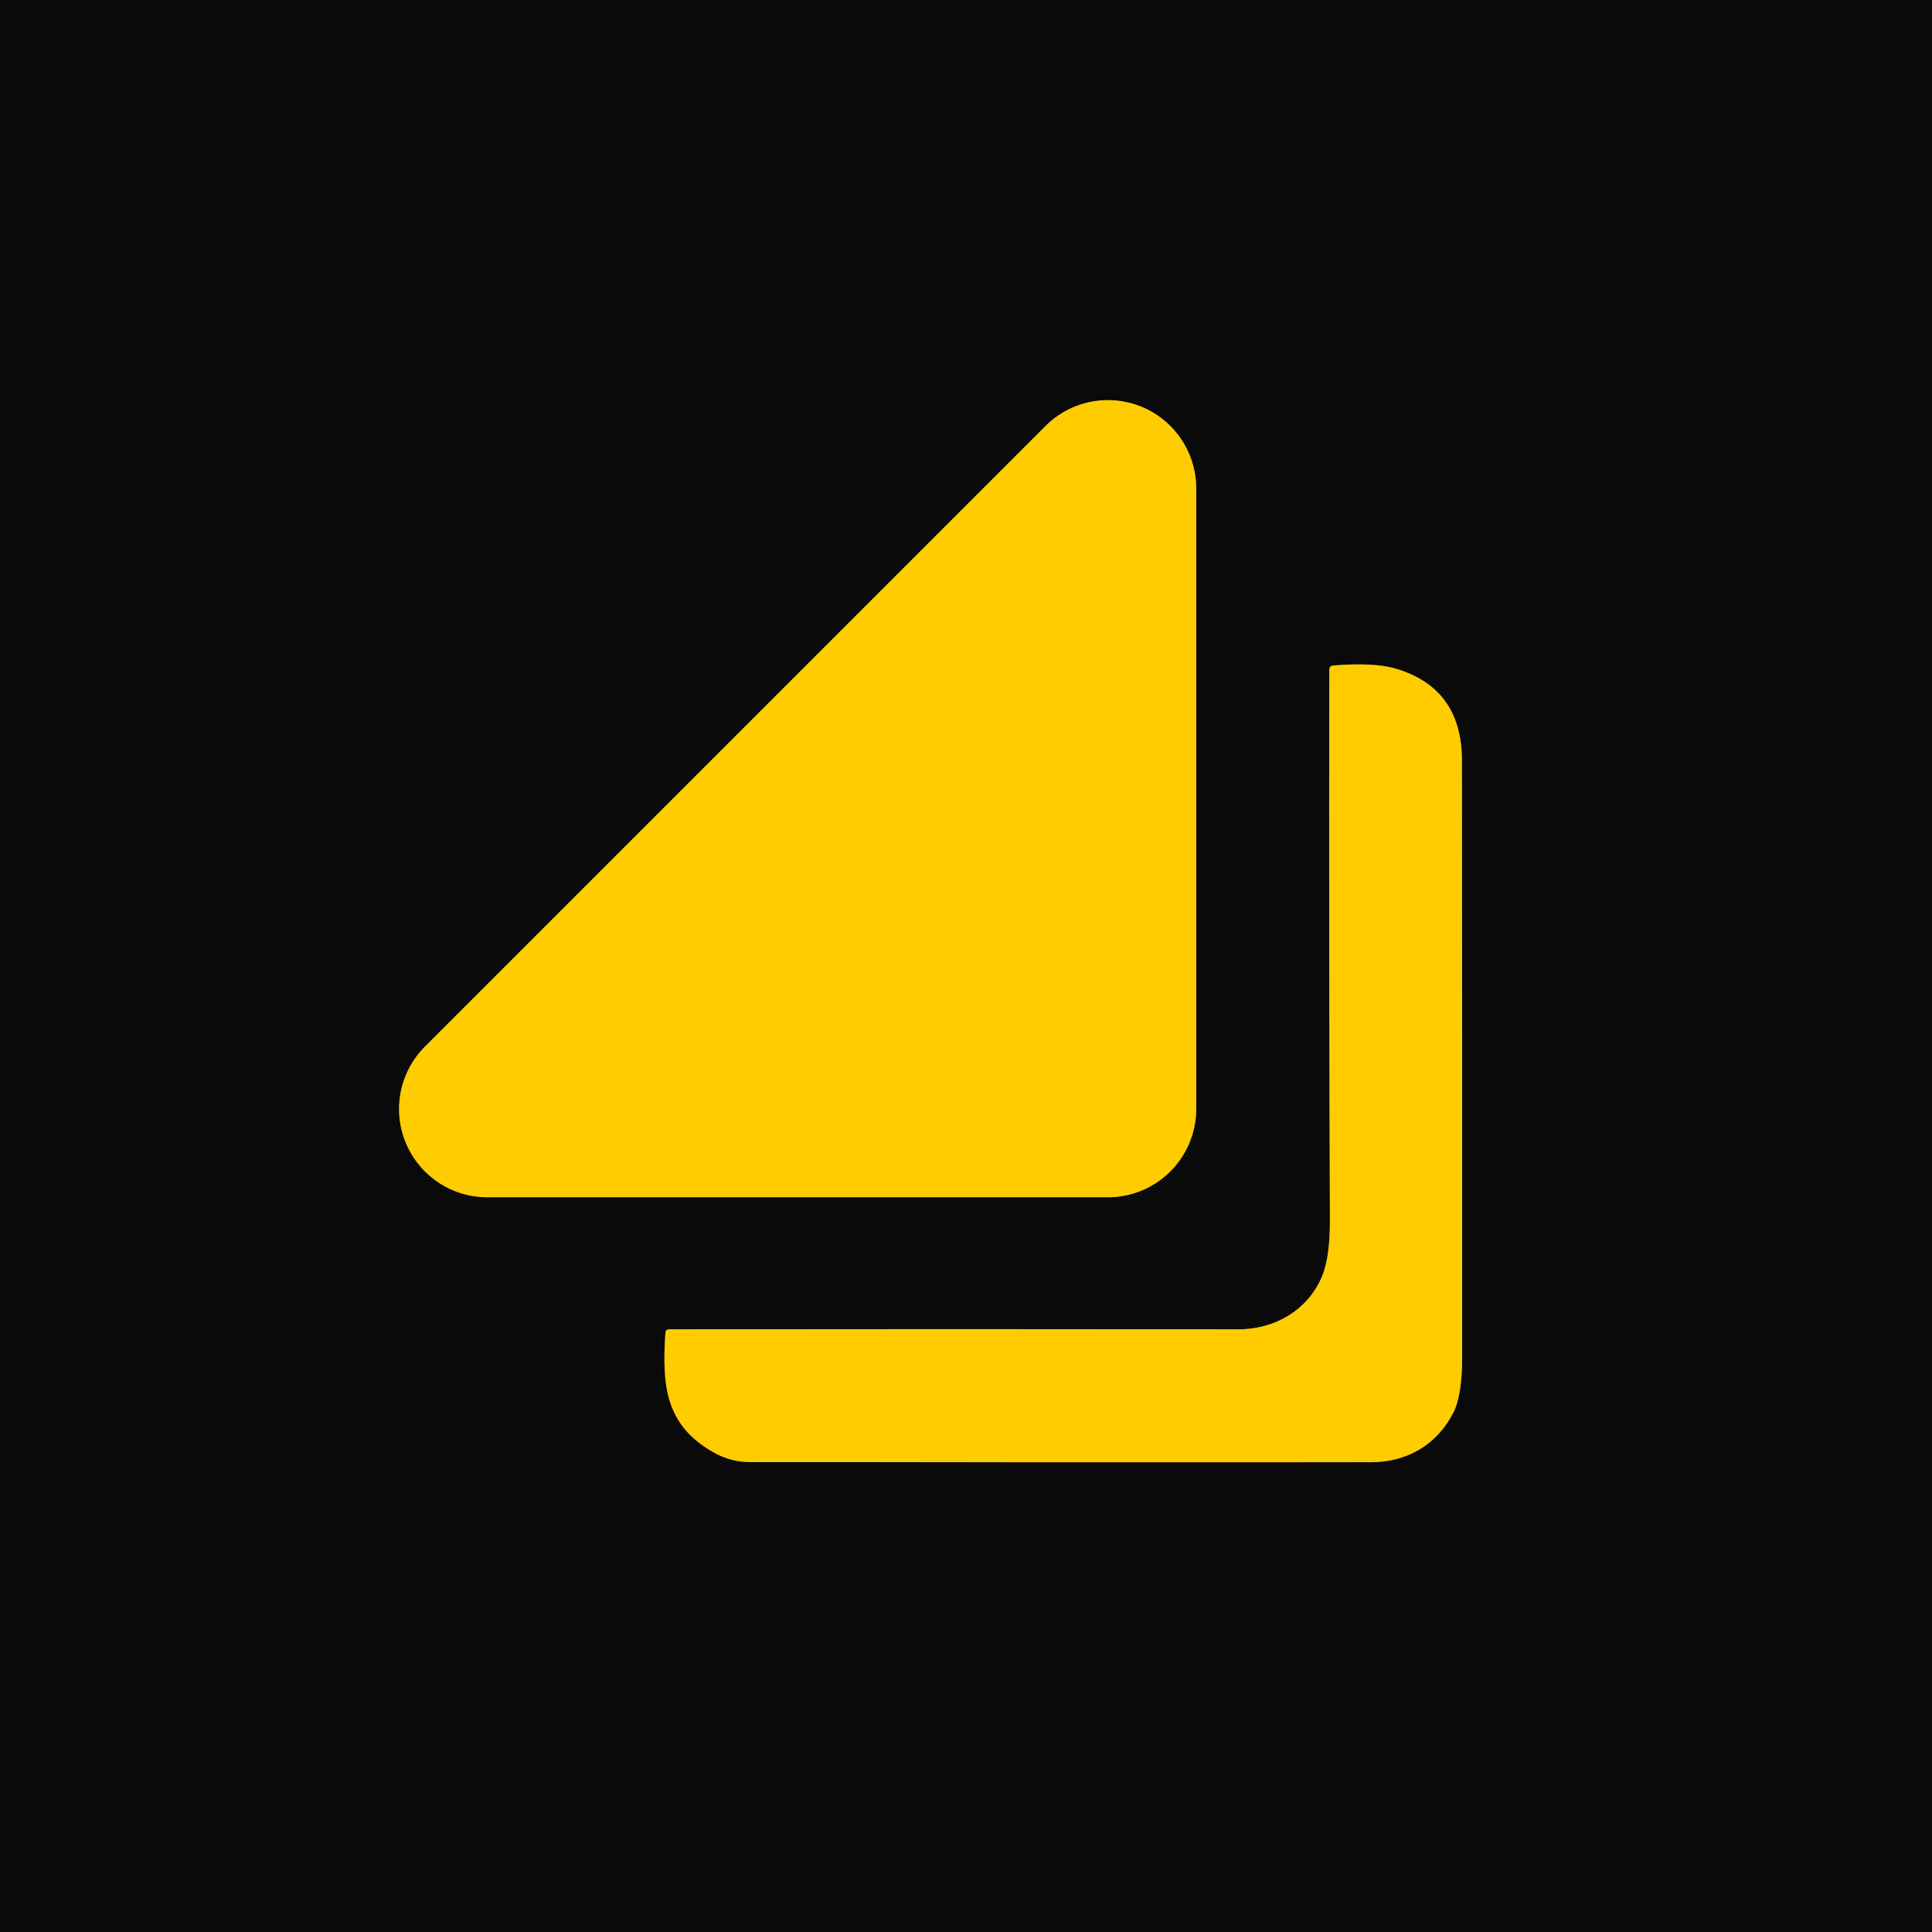
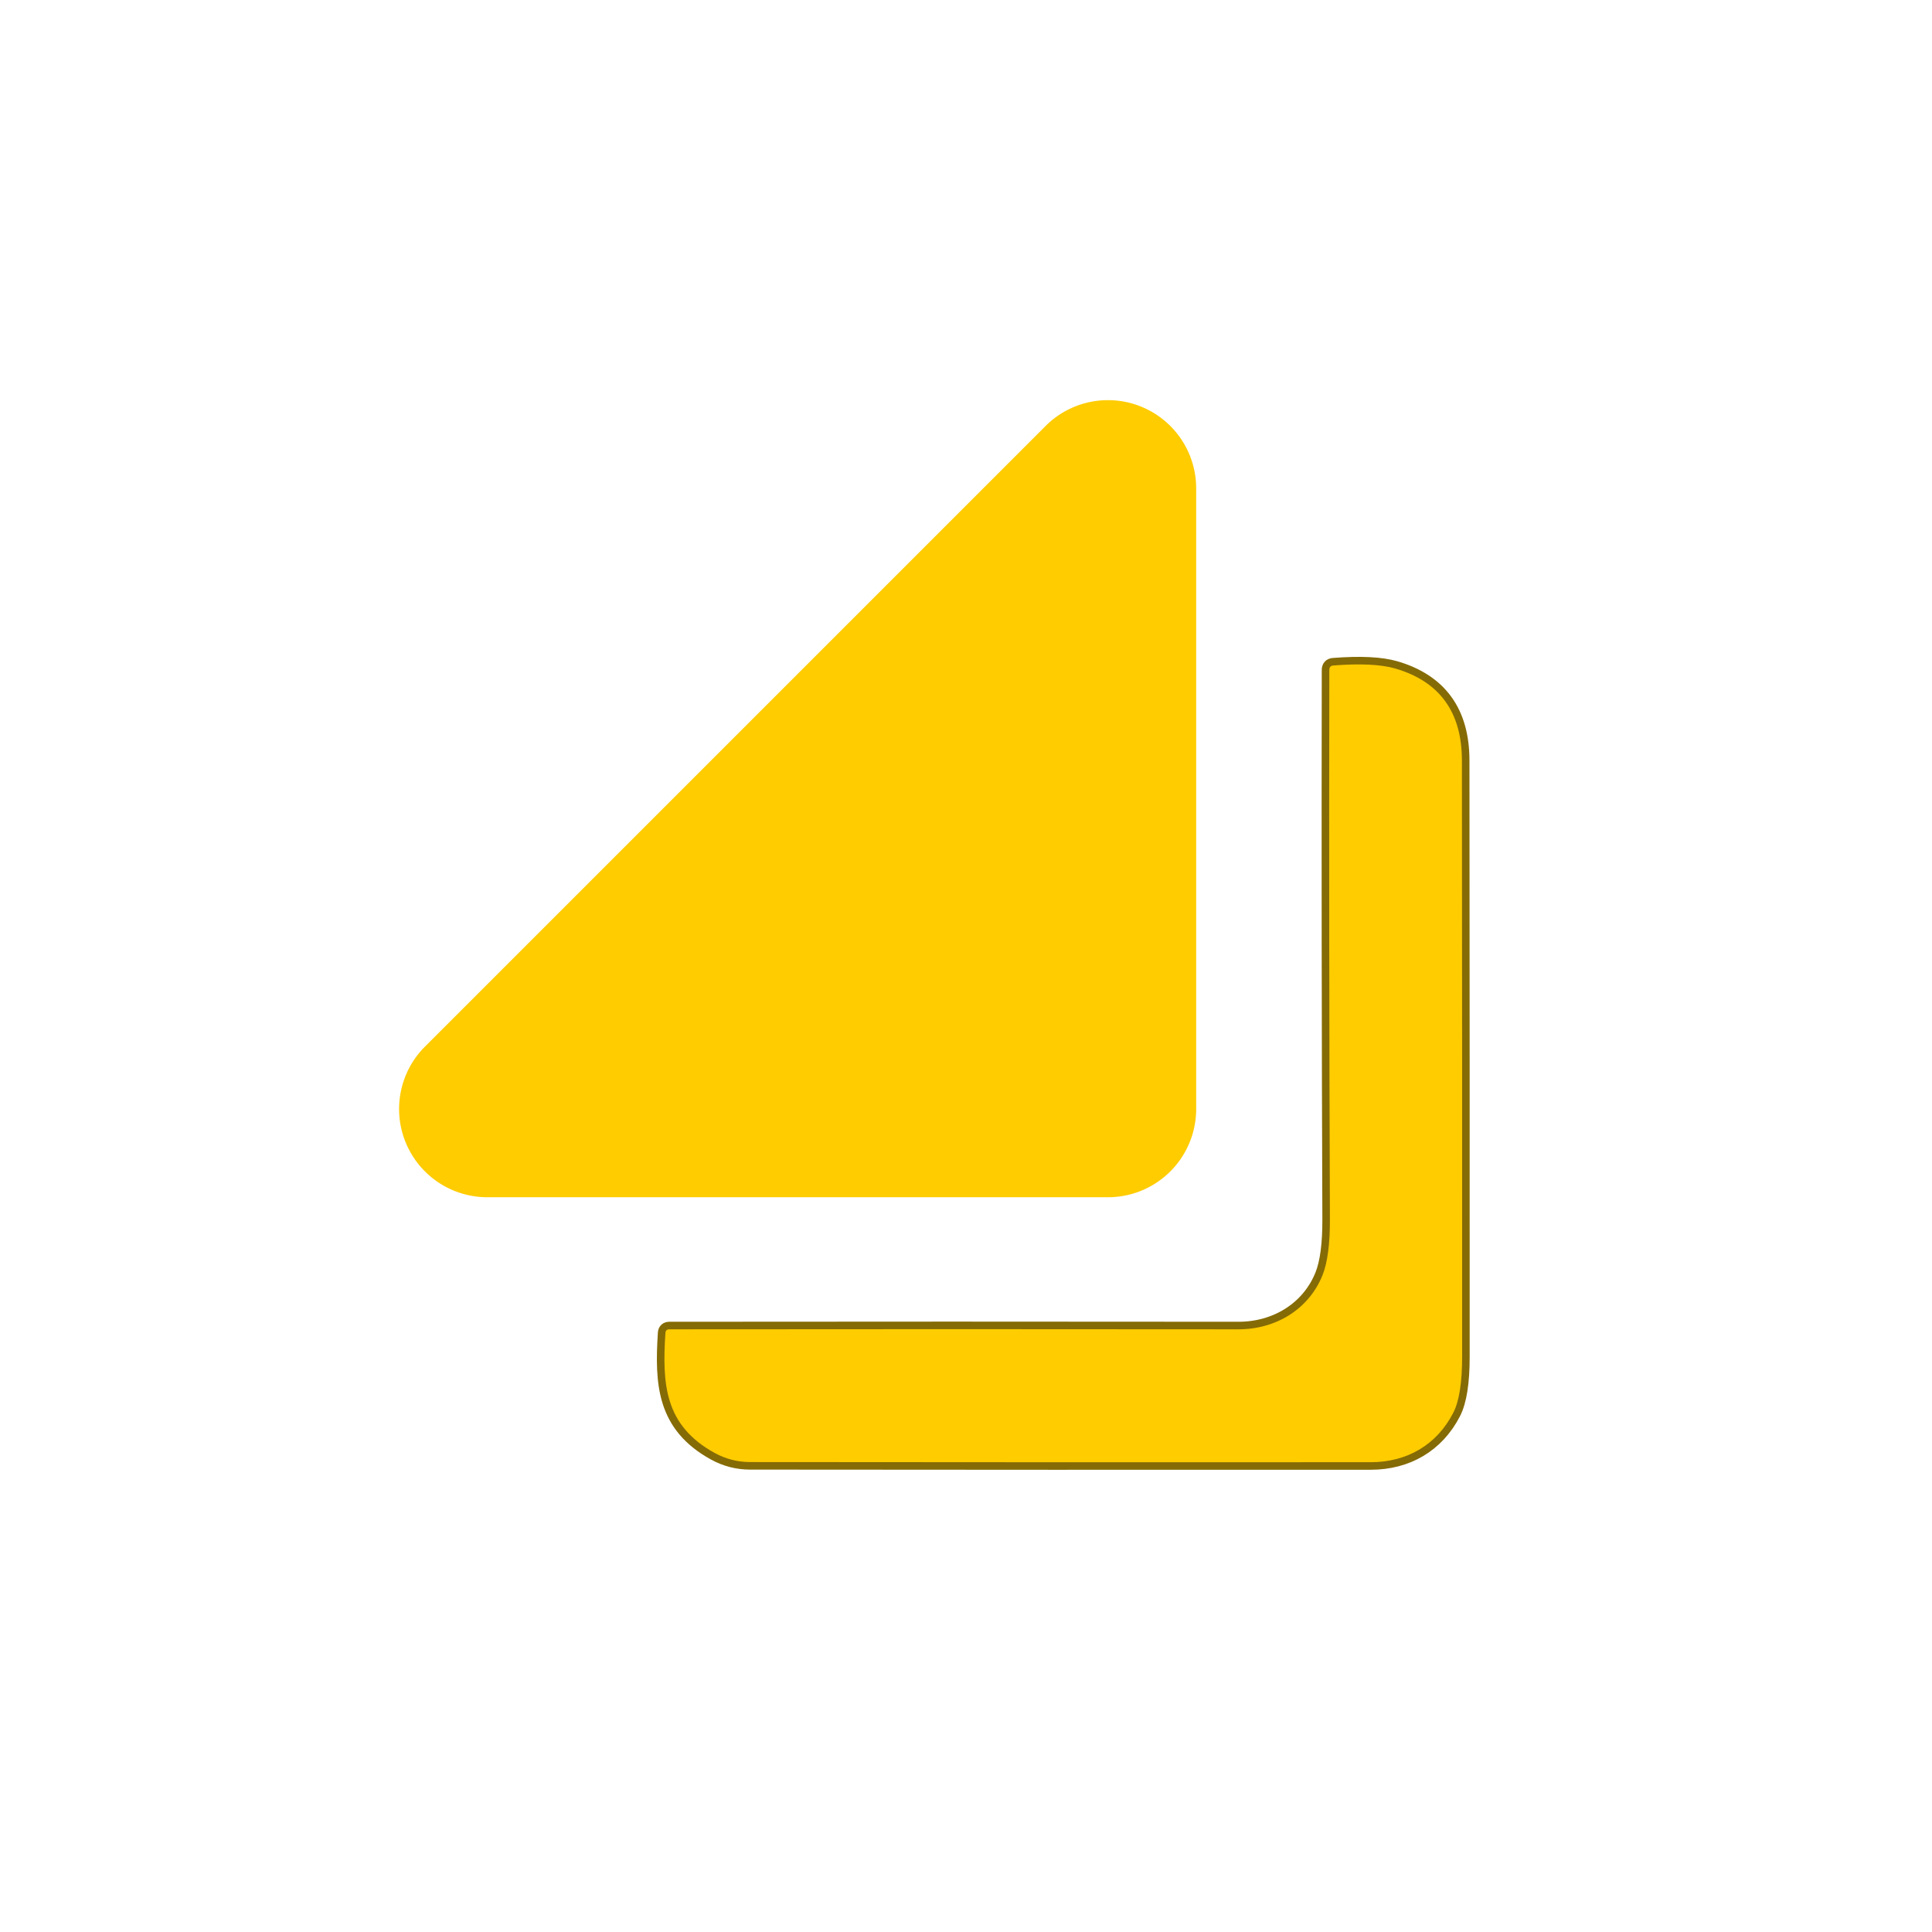
<svg xmlns="http://www.w3.org/2000/svg" version="1.1" viewBox="0.00 0.00 256.00 256.00">
  <g stroke-width="2.00" fill="none" stroke-linecap="butt">
-     <path stroke="#856b05" vector-effect="non-scaling-stroke" d="   M 158.50 64.71   A 11.69 11.69 0.0 0 0 138.54 56.45   L 56.31 138.68   A 11.69 11.69 0.0 0 0 64.57 158.64   L 146.81 158.64   A 11.69 11.69 0.0 0 0 158.50 146.95   L 158.50 64.71" />
    <path stroke="#856b05" vector-effect="non-scaling-stroke" d="   M 175.24 168.97   C 173.43 173.48 169.05 176.15 164.09 176.14   Q 125.91 176.10 88.70 176.14   Q 88.20 176.14 88.17 176.63   C 87.74 183.36 88.03 188.86 94.69 192.52   Q 96.89 193.72 99.35 193.73   Q 138.01 193.77 181.64 193.75   C 186.40 193.75 190.38 191.47 192.57 187.19   Q 193.74 184.91 193.74 179.76   Q 193.75 140.26 193.71 100.75   Q 193.70 91.18 184.91 88.59   Q 182.07 87.76 176.68 88.18   Q 176.14 88.22 176.14 88.77   Q 176.08 124.57 176.22 161.53   Q 176.24 166.47 175.24 168.97" />
  </g>
-   <path fill="#0a0a0a" d="   M 0.00 0.00   L 256.00 0.00   L 256.00 256.00   L 0.00 256.00   L 0.00 0.00   Z   M 158.50 64.71   A 11.69 11.69 0.0 0 0 138.54 56.45   L 56.31 138.68   A 11.69 11.69 0.0 0 0 64.57 158.64   L 146.81 158.64   A 11.69 11.69 0.0 0 0 158.50 146.95   L 158.50 64.71   Z   M 175.24 168.97   C 173.43 173.48 169.05 176.15 164.09 176.14   Q 125.91 176.10 88.70 176.14   Q 88.20 176.14 88.17 176.63   C 87.74 183.36 88.03 188.86 94.69 192.52   Q 96.89 193.72 99.35 193.73   Q 138.01 193.77 181.64 193.75   C 186.40 193.75 190.38 191.47 192.57 187.19   Q 193.74 184.91 193.74 179.76   Q 193.75 140.26 193.71 100.75   Q 193.70 91.18 184.91 88.59   Q 182.07 87.76 176.68 88.18   Q 176.14 88.22 176.14 88.77   Q 176.08 124.57 176.22 161.53   Q 176.24 166.47 175.24 168.97   Z" />
  <path fill="#ffcc00" d="   M 158.50 64.71   L 158.50 146.95   A 11.69 11.69 0.0 0 1 146.81 158.64   L 64.57 158.64   A 11.69 11.69 0.0 0 1 56.31 138.68   L 138.54 56.45   A 11.69 11.69 0.0 0 1 158.50 64.71   Z" />
  <path fill="#ffcc00" d="   M 164.09 176.14   C 169.05 176.15 173.43 173.48 175.24 168.97   Q 176.24 166.47 176.22 161.53   Q 176.08 124.57 176.14 88.77   Q 176.14 88.22 176.68 88.18   Q 182.07 87.76 184.91 88.59   Q 193.70 91.18 193.71 100.75   Q 193.75 140.26 193.74 179.76   Q 193.74 184.91 192.57 187.19   C 190.38 191.47 186.40 193.75 181.64 193.75   Q 138.01 193.77 99.35 193.73   Q 96.89 193.72 94.69 192.52   C 88.03 188.86 87.74 183.36 88.17 176.63   Q 88.20 176.14 88.70 176.14   Q 125.91 176.10 164.09 176.14   Z" />
</svg>